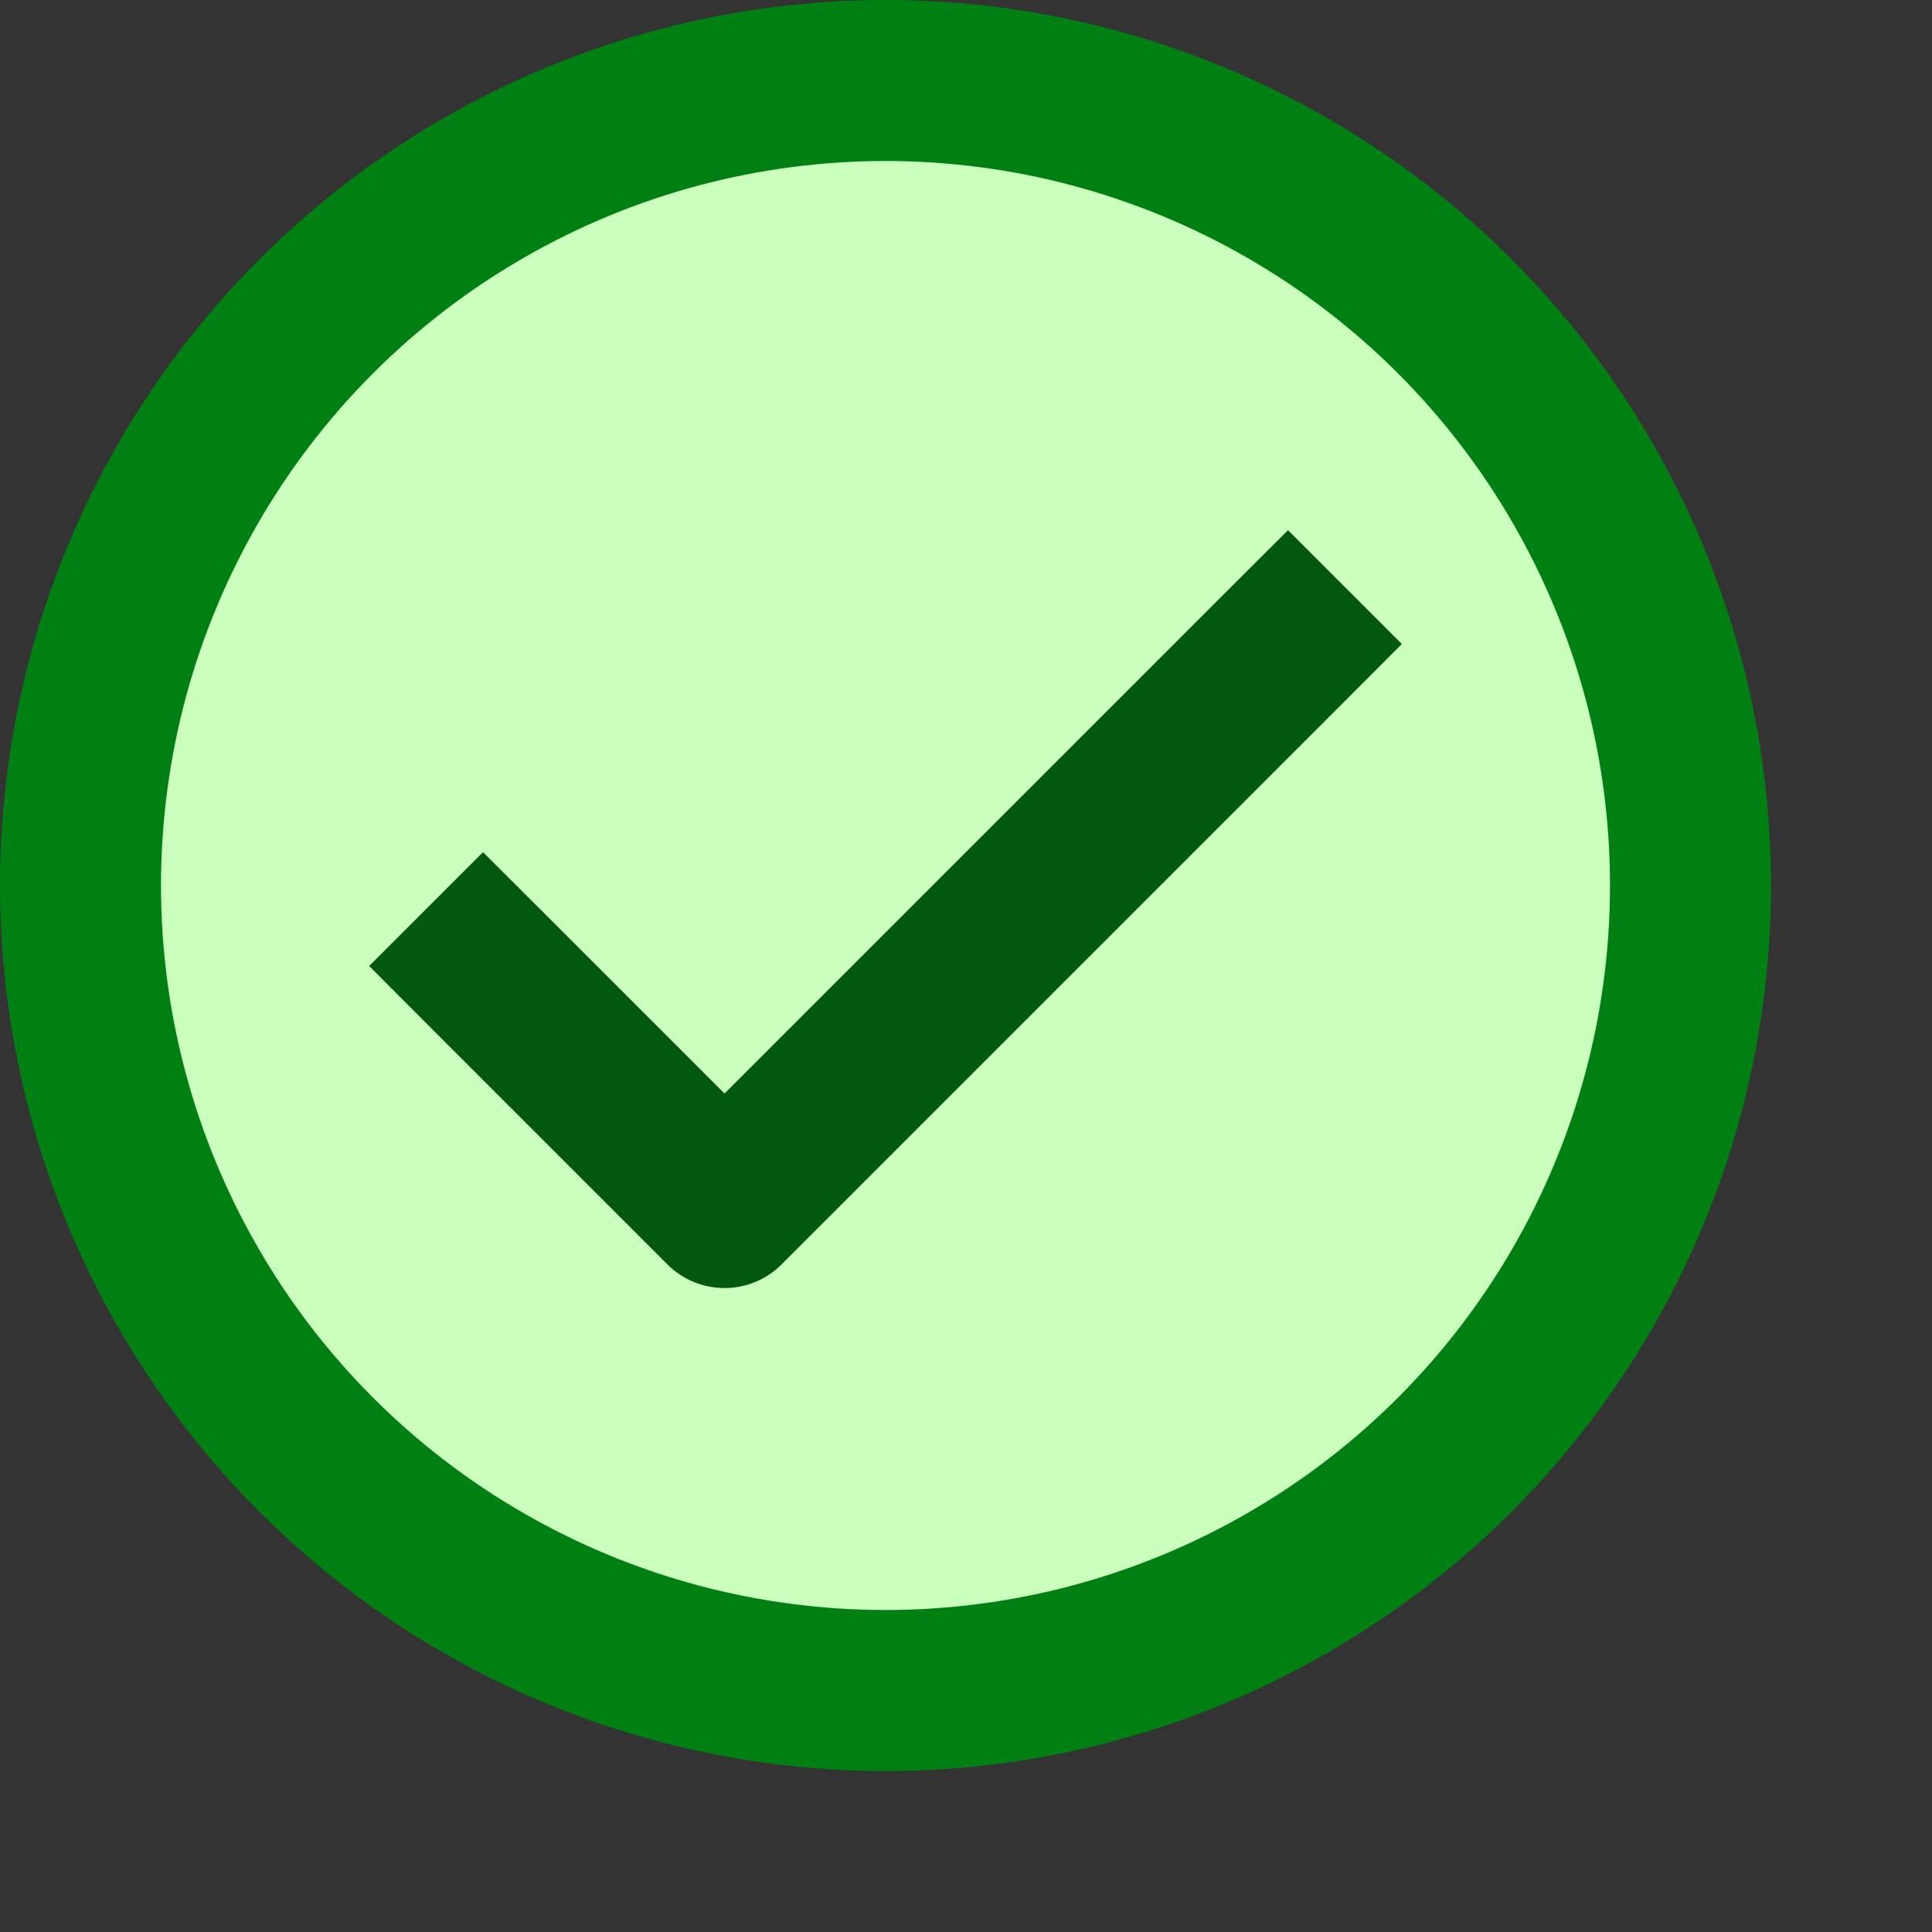
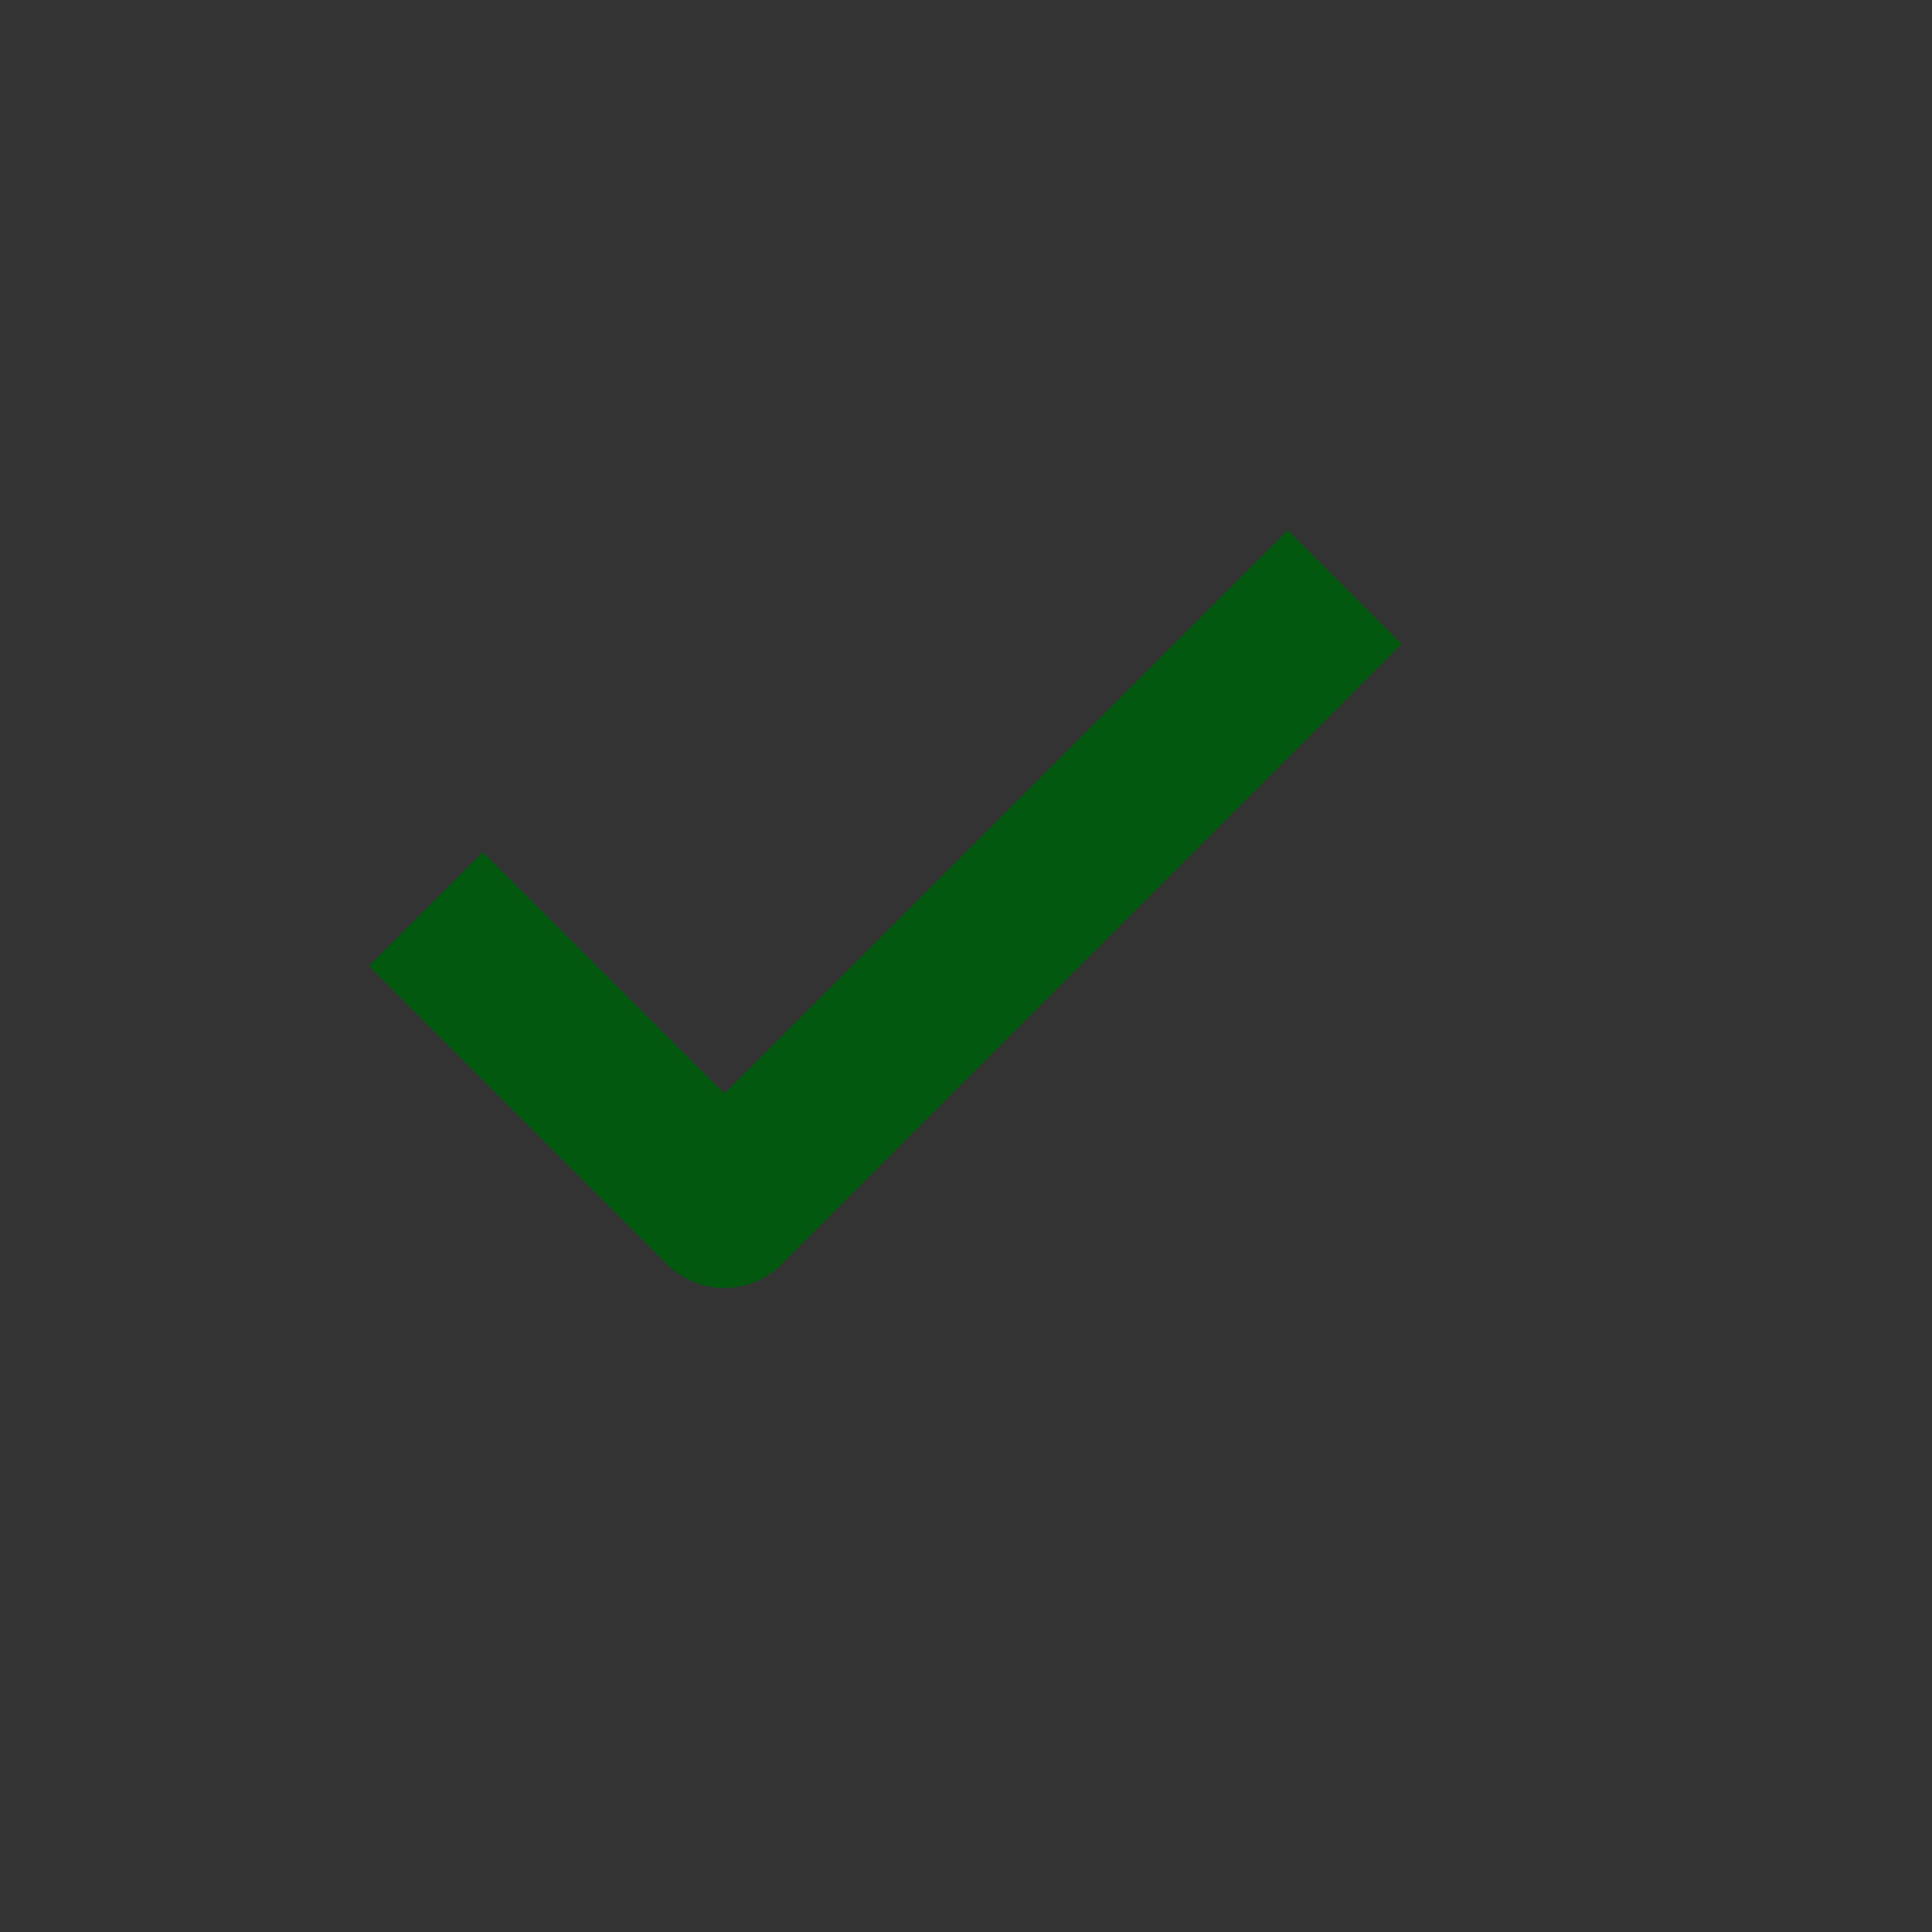
<svg xmlns="http://www.w3.org/2000/svg" width="12" height="12" viewBox="0 0 12 12" fill="none">
  <rect x="0" y="0" width="12" height="12" fill="#333333" stroke="none" />
-   <circle cx="5.5" cy="5.5" r="5" fill="#CBFFBE" stroke="#008013" />
-   <path d="M3.354 5.646L3 5.293L2.293 6L2.646 6.354L3.354 5.646ZM4.5 7.5L4.146 7.854C4.342 8.049 4.658 8.049 4.854 7.854L4.5 7.5ZM8.354 4.354L8.707 4L8 3.293L7.646 3.646L8.354 4.354ZM2.646 6.354L4.146 7.854L4.854 7.146L3.354 5.646L2.646 6.354ZM4.854 7.854L8.354 4.354L7.646 3.646L4.146 7.146L4.854 7.854Z" fill="#02580E" />
+   <path d="M3.354 5.646L3 5.293L2.293 6L2.646 6.354L3.354 5.646ZM4.5 7.5L4.146 7.854C4.342 8.049 4.658 8.049 4.854 7.854L4.5 7.5M8.354 4.354L8.707 4L8 3.293L7.646 3.646L8.354 4.354ZM2.646 6.354L4.146 7.854L4.854 7.146L3.354 5.646L2.646 6.354ZM4.854 7.854L8.354 4.354L7.646 3.646L4.146 7.146L4.854 7.854Z" fill="#02580E" />
</svg>